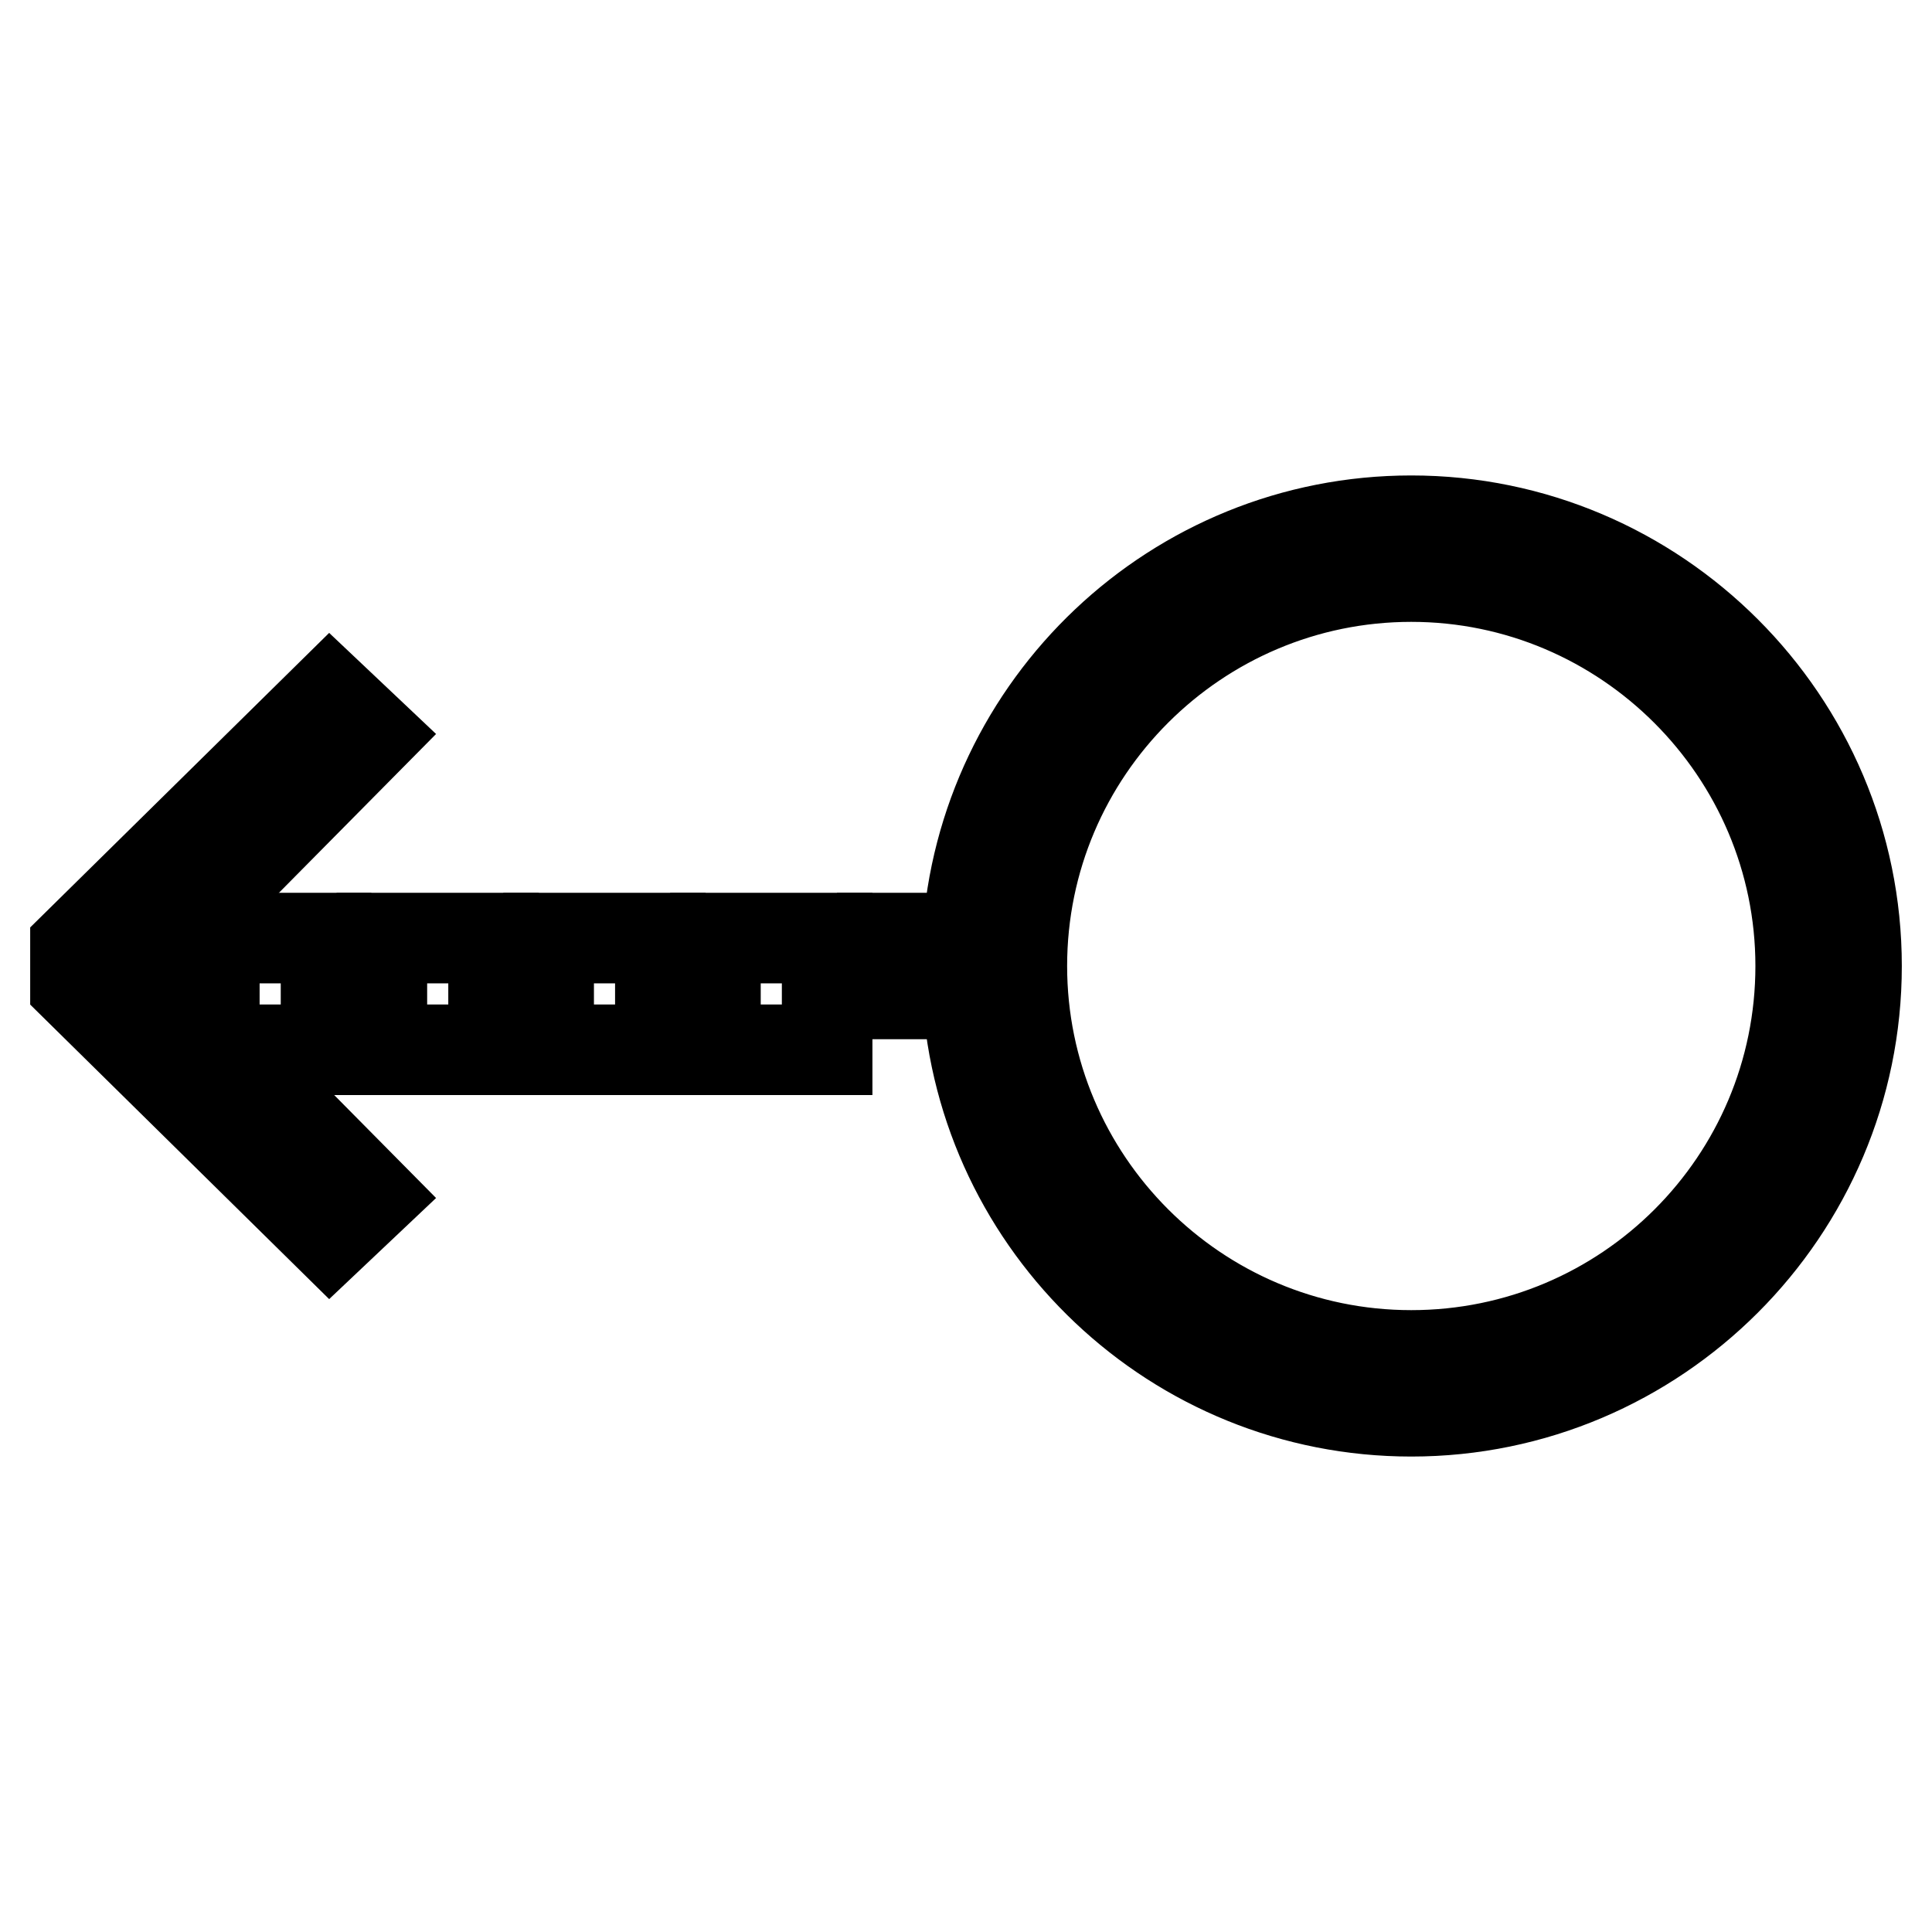
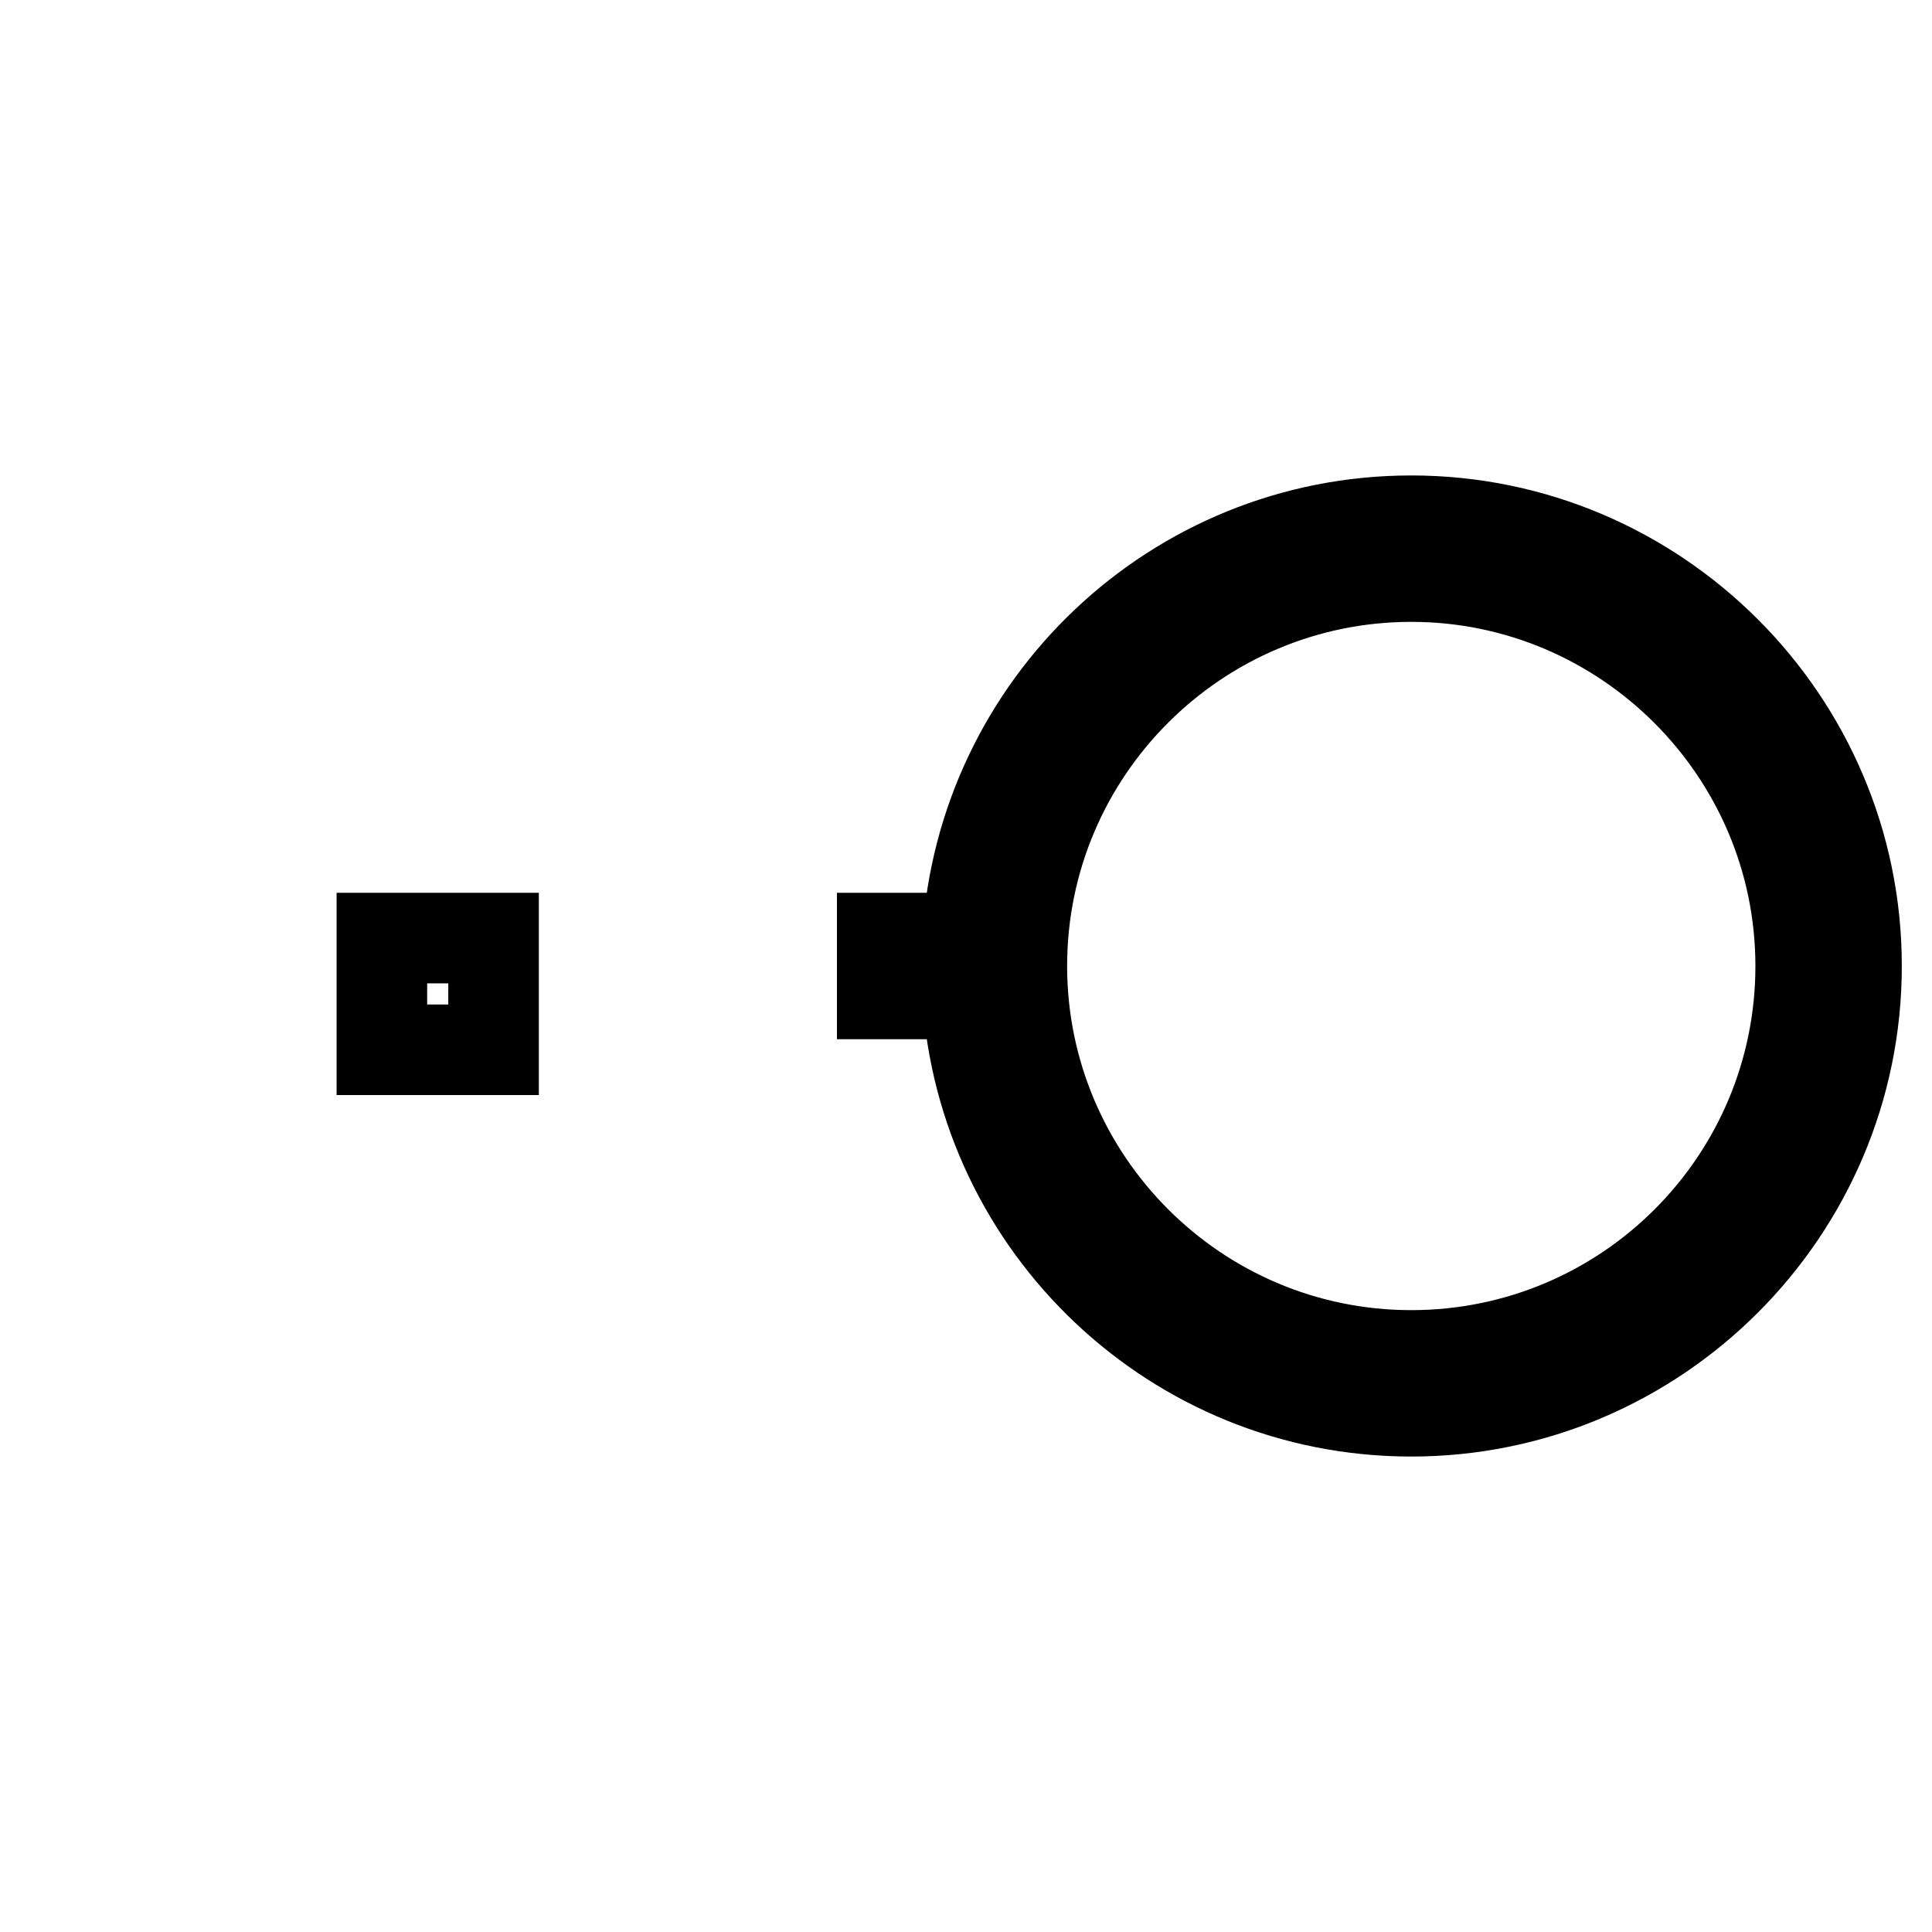
<svg xmlns="http://www.w3.org/2000/svg" version="1.1" x="0px" y="0px" viewBox="0 0 256 256" enable-background="new 0 0 256 256" xml:space="preserve">
  <g>
    <g>
-       <path stroke-width="12" fill-opacity="0" stroke="#000000" d="M28.4 124.3h14.8v14.8h-14.8z" />
-       <path stroke-width="12" fill-opacity="0" stroke="#000000" d="M94.8 124.3h14.8v14.8h-14.8z" />
-       <path stroke-width="12" fill-opacity="0" stroke="#000000" d="M72.7 124.3h14.8v14.8h-14.8z" />
      <path stroke-width="12" fill-opacity="0" stroke="#000000" d="M50.6 124.3h14.8v14.8h-14.8z" />
      <path stroke-width="12" fill-opacity="0" stroke="#000000" d="M187,69c-31.3,0-56.9,24.5-58.8,55.3h-11.3v7.4h11.3c1.9,30.8,27.5,55.3,58.8,55.3c32.5,0,59-26.5,59-59  S219.5,69,187,69z M187,179.6c-28.5,0-51.6-23.2-51.6-51.6c0-28.5,23.2-51.6,51.6-51.6s51.6,23.2,51.6,51.6  C238.6,156.5,215.5,179.6,187,179.6z" />
-       <path stroke-width="12" fill-opacity="0" stroke="#000000" d="M43.7 92.2L10 125.4 10 130.6 43.7 163.8 49.2 158.6 21.1 130.2 21.1 125.8 49.2 97.4 z" />
    </g>
  </g>
</svg>